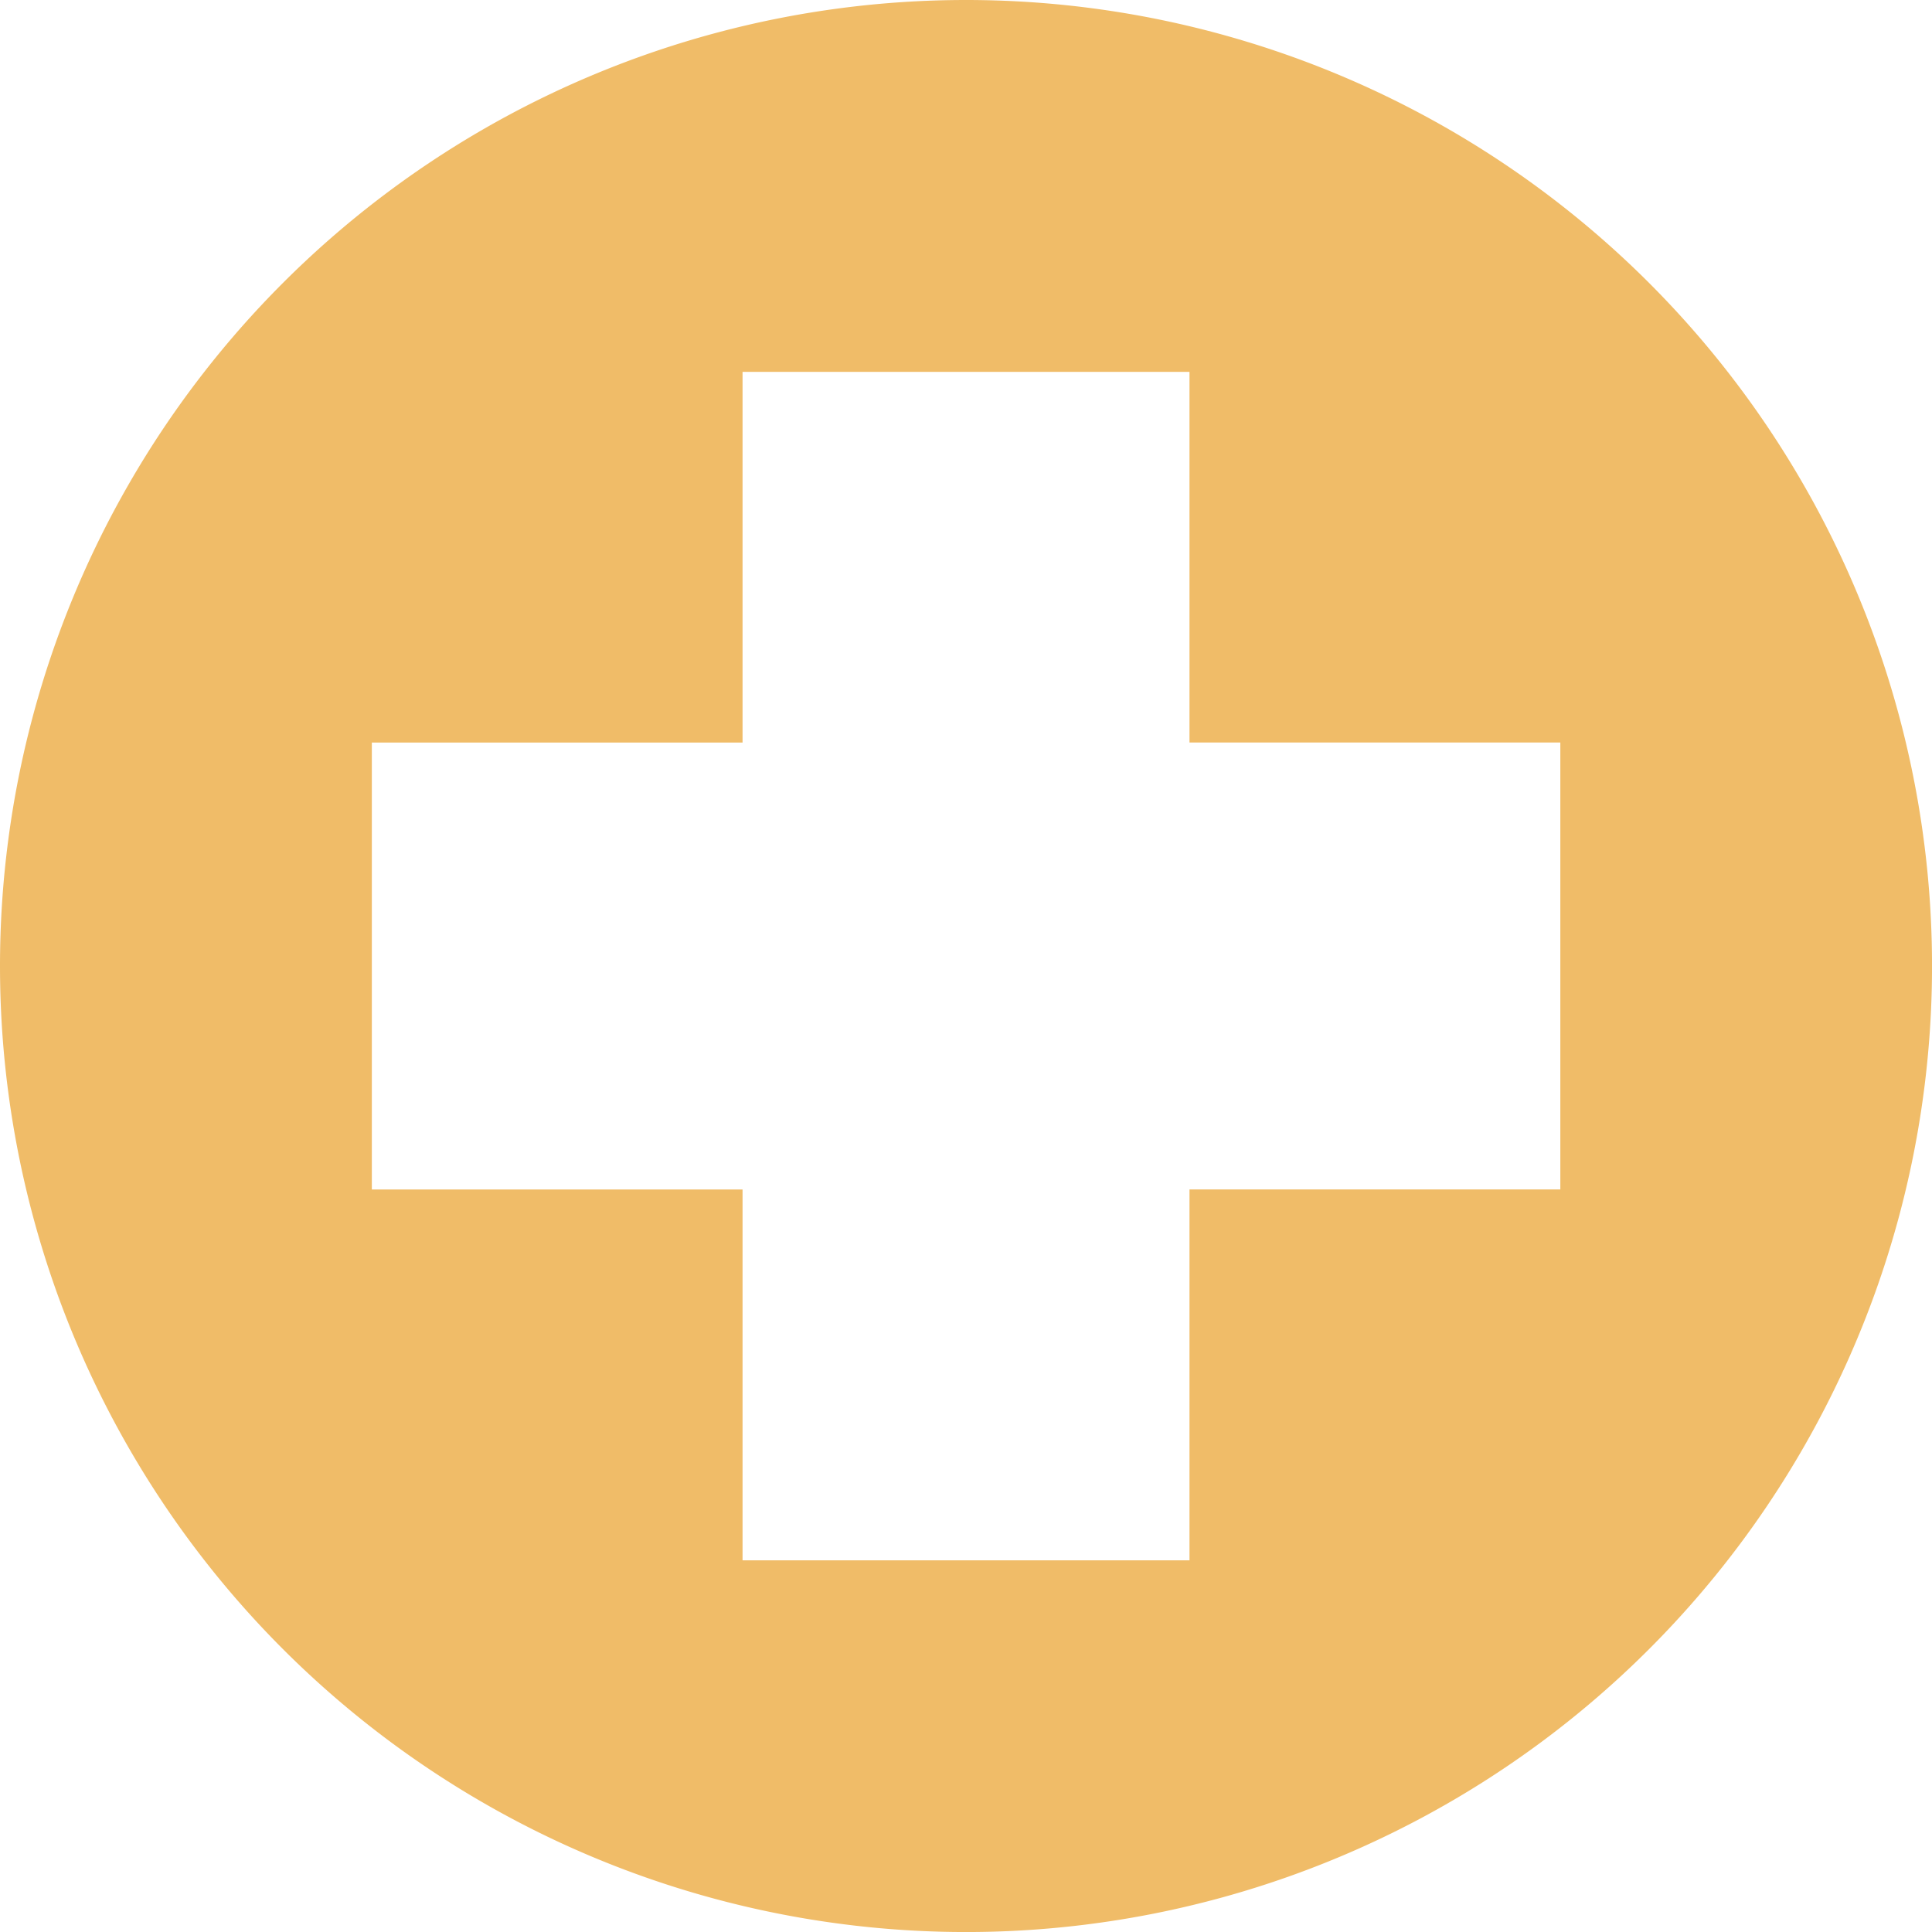
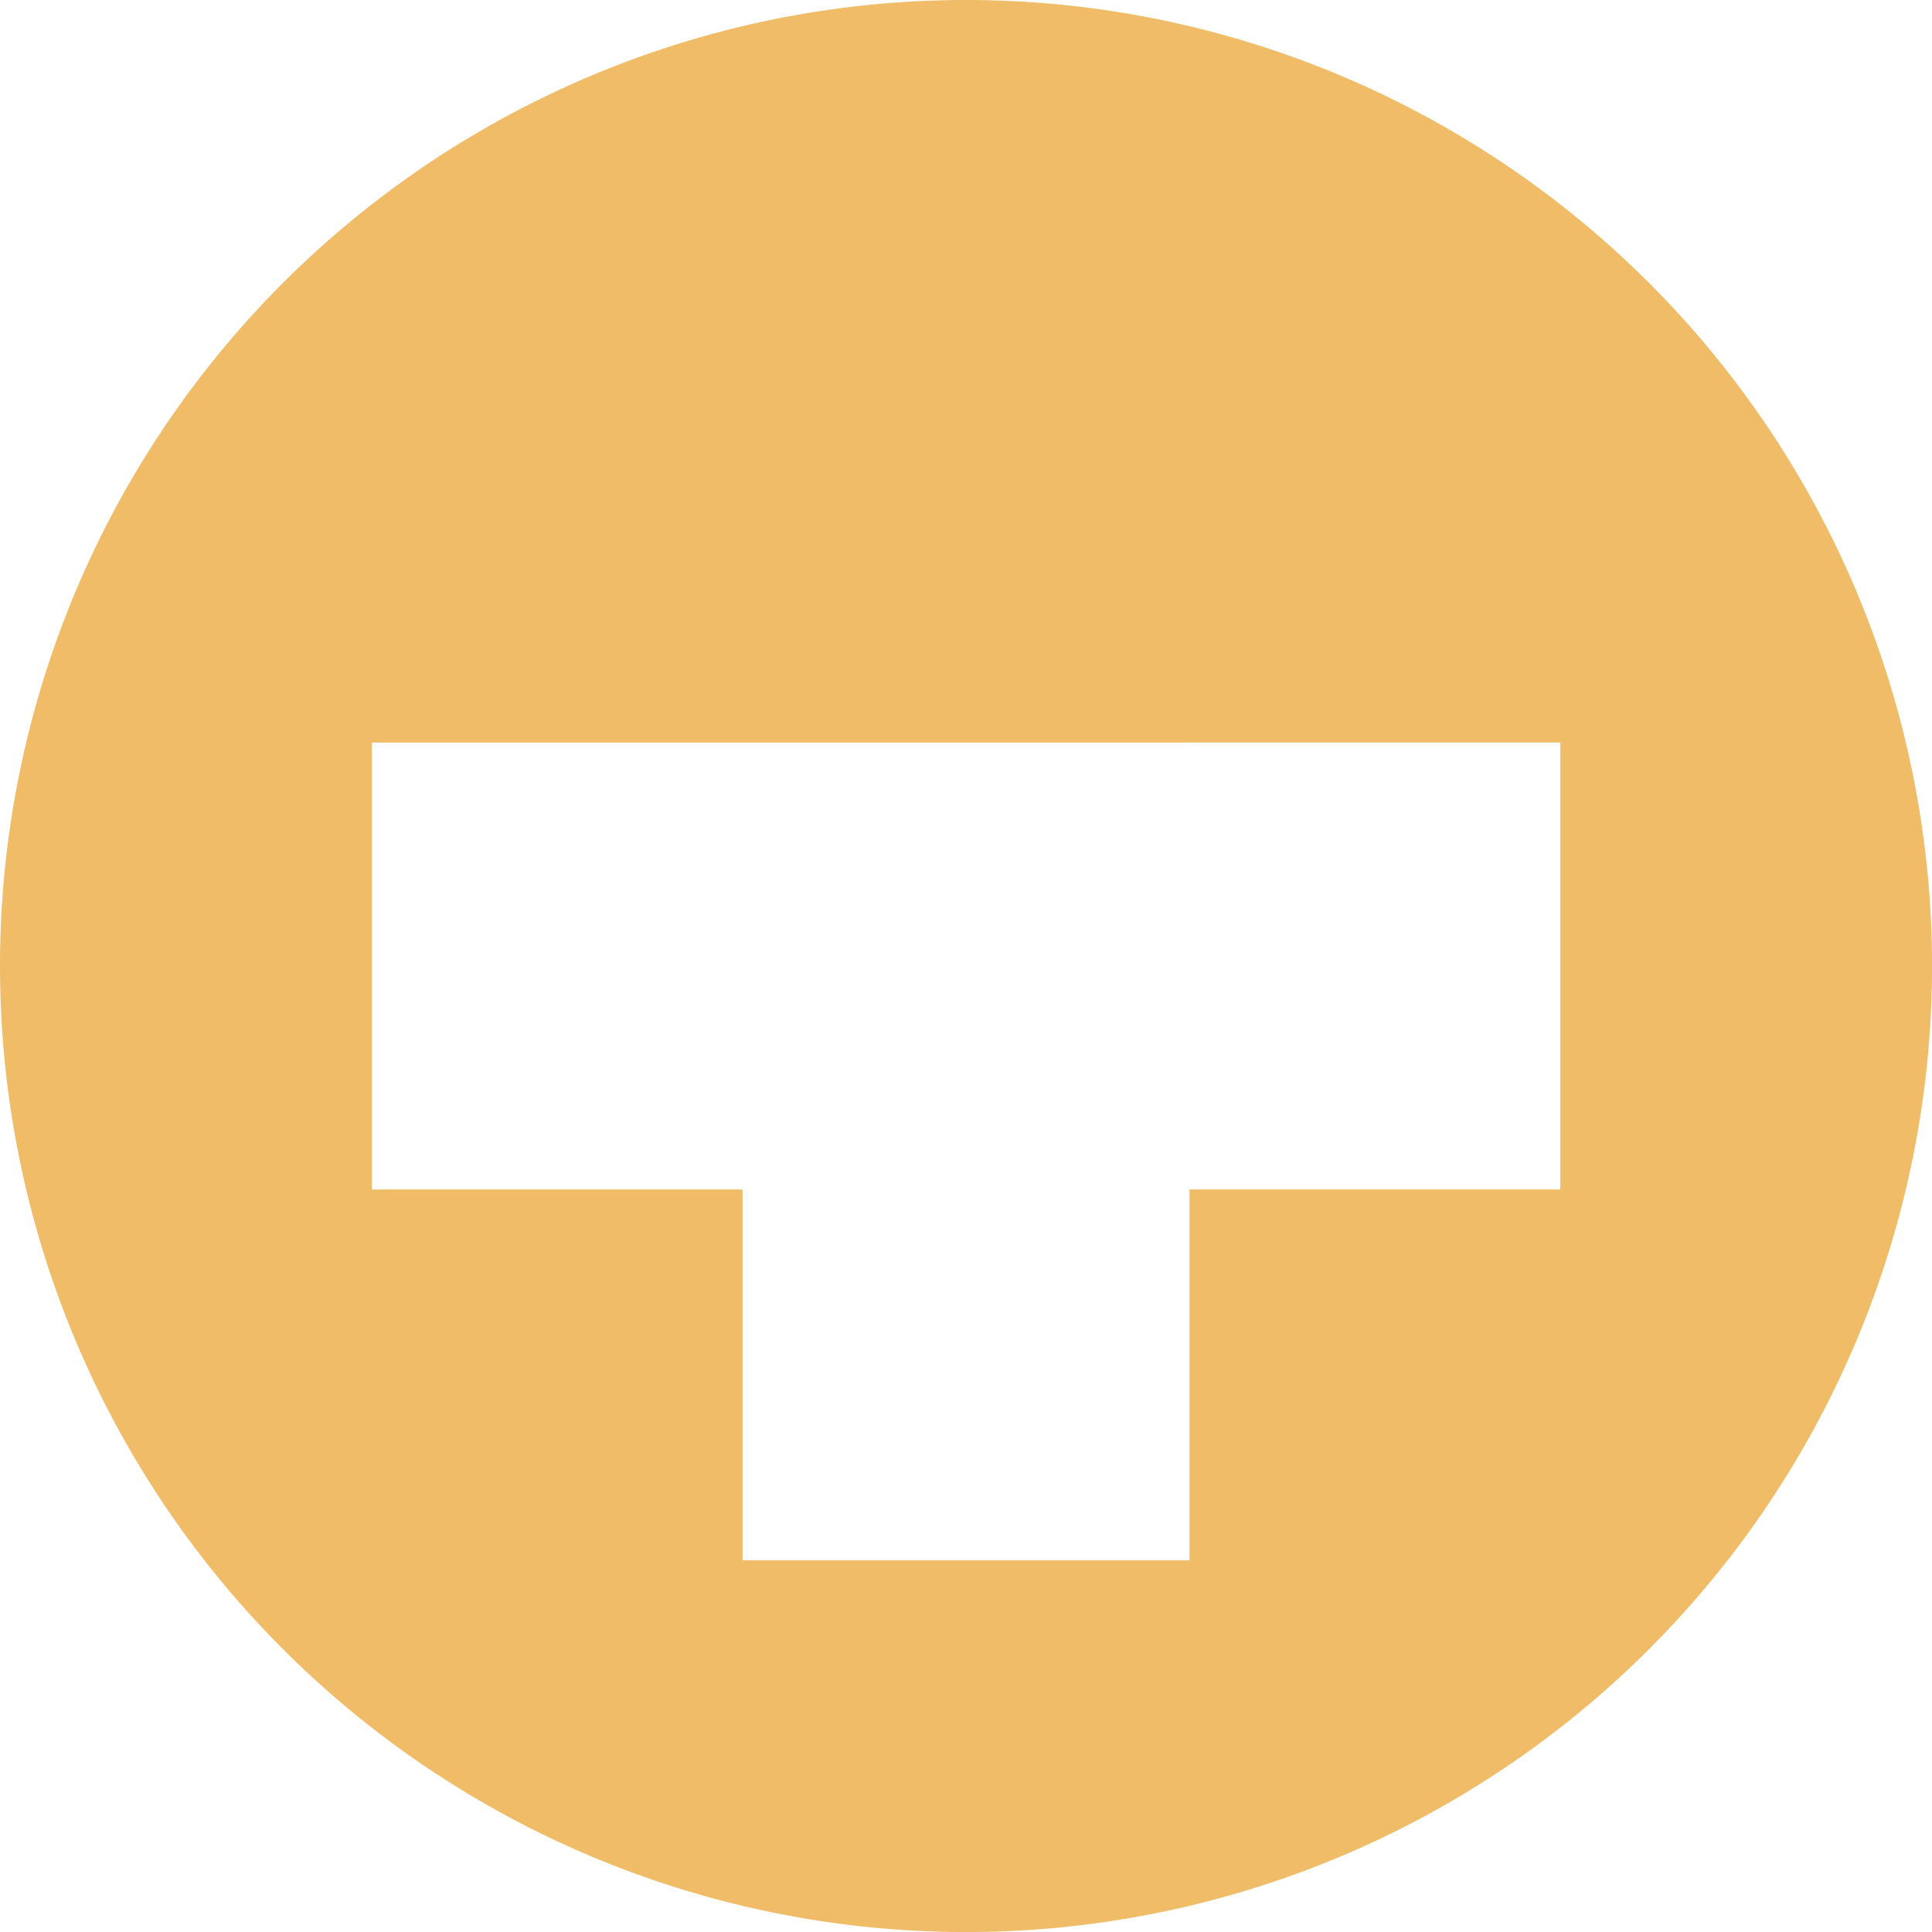
<svg xmlns="http://www.w3.org/2000/svg" width="54.035" height="54.035" viewBox="0 0 54.035 54.035">
-   <path id="medical-symbol_1_" data-name="medical-symbol (1)" d="M27.018,0A27.018,27.018,0,1,1,0,27.018,27.018,27.018,0,0,1,27.018,0Zm6.25,10.4h-12.5V20.768H10.4v12.5H20.768V43.64h12.5V33.267H43.64v-12.5H33.268Z" fill="#f0bc68" fill-rule="evenodd" />
+   <path id="medical-symbol_1_" data-name="medical-symbol (1)" d="M27.018,0A27.018,27.018,0,1,1,0,27.018,27.018,27.018,0,0,1,27.018,0Zm6.25,10.4V20.768H10.4v12.5H20.768V43.64h12.5V33.267H43.64v-12.5H33.268Z" fill="#f0bc68" fill-rule="evenodd" />
</svg>